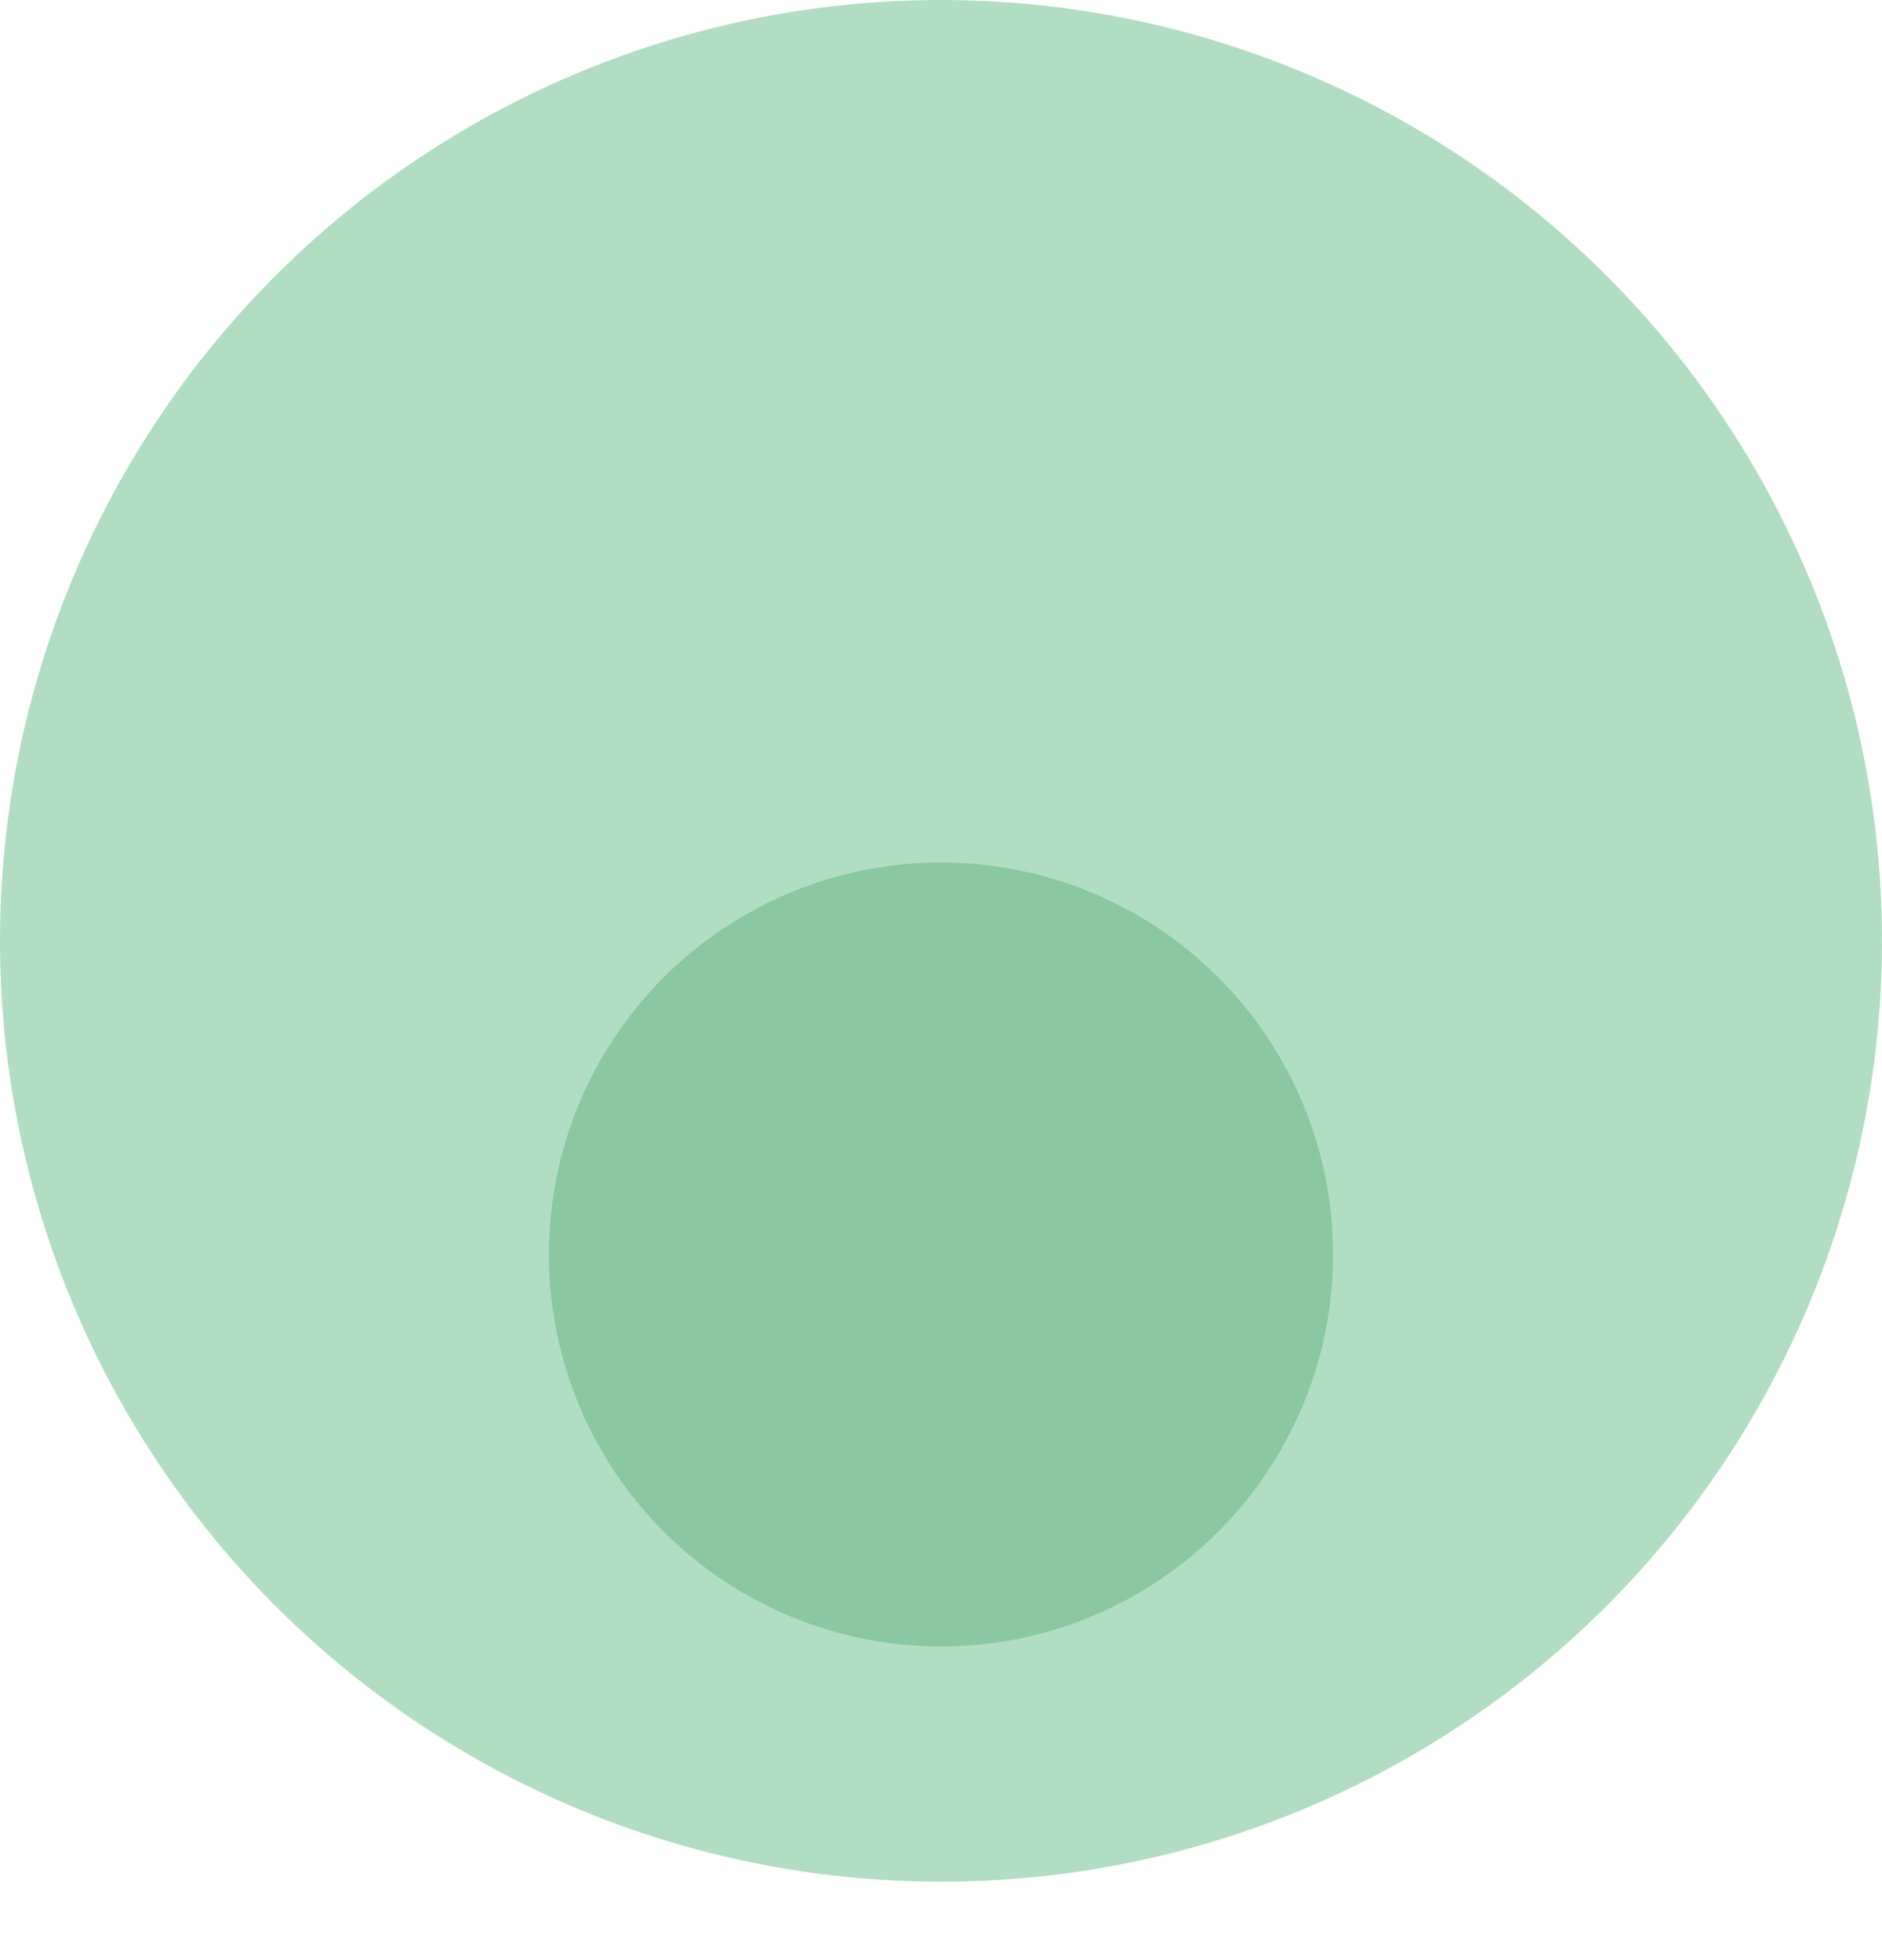
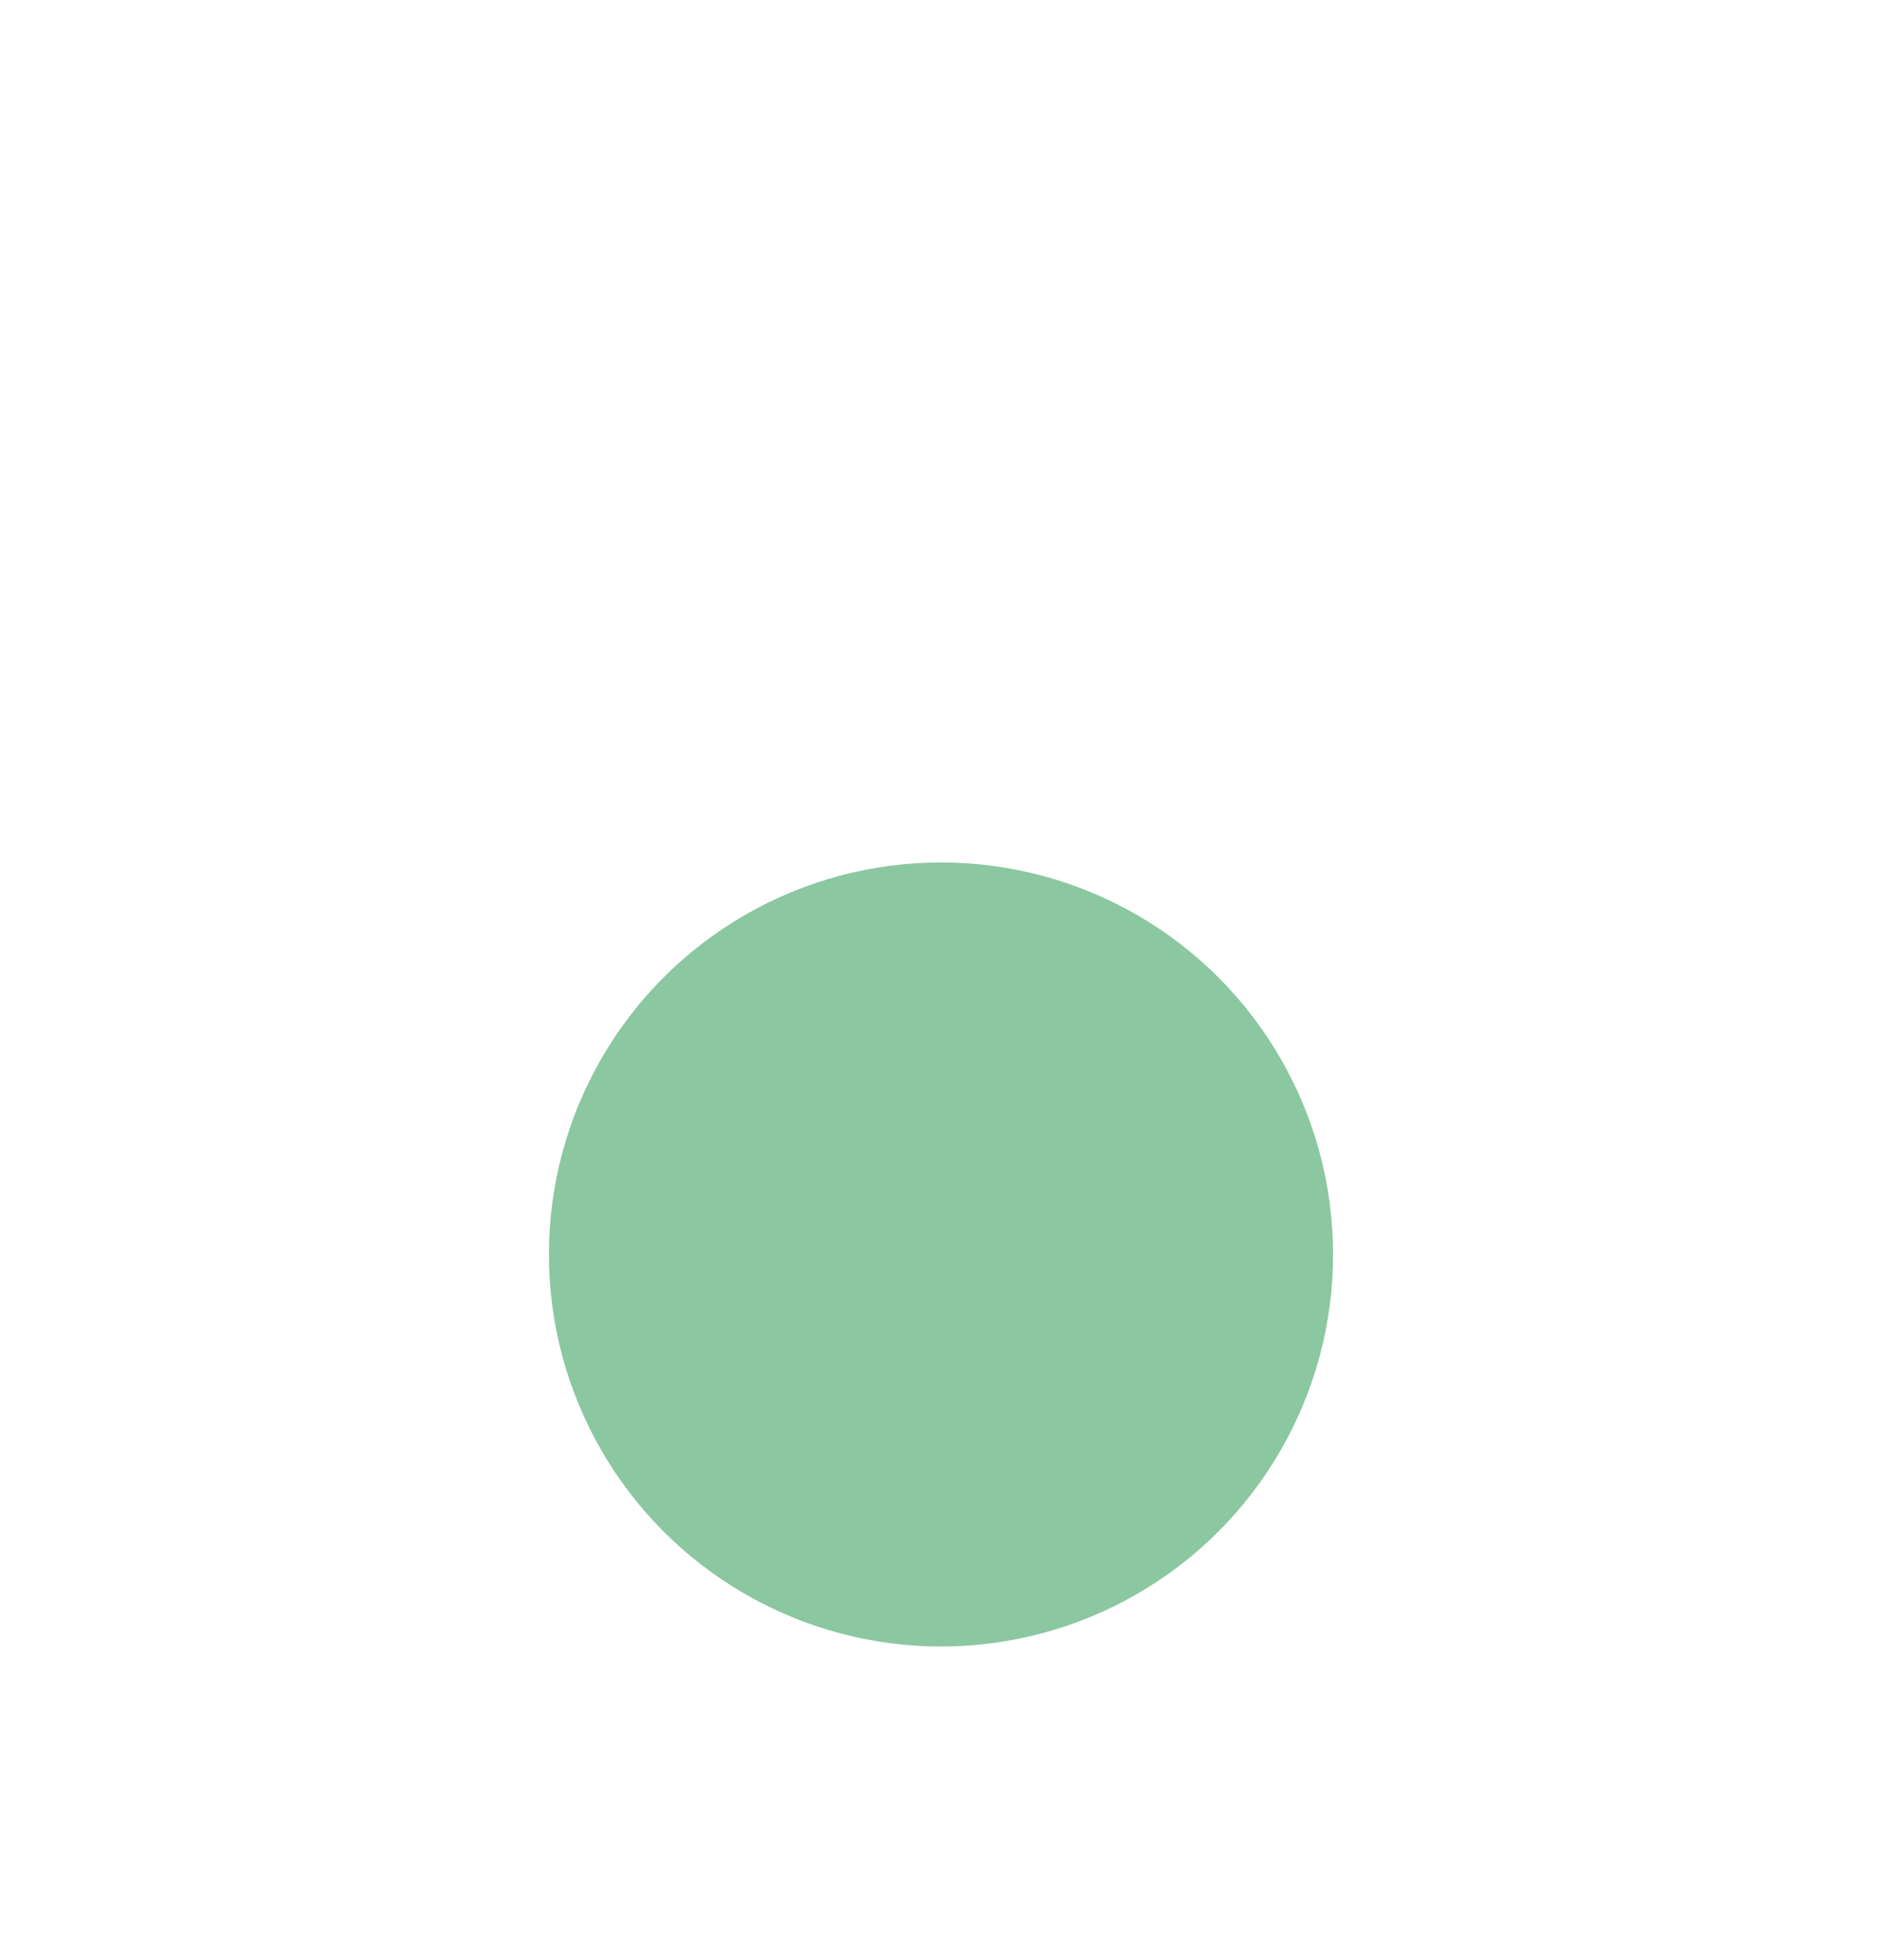
<svg xmlns="http://www.w3.org/2000/svg" width="24" height="25" viewBox="0 0 24 25" fill="none">
-   <circle cx="12" cy="12" r="12" fill="#B1DEC2" />
  <g filter="url(#filter0_d_132_23)">
    <circle cx="12" cy="12" r="5" fill="#8BC7A1" />
  </g>
  <defs>
    <filter id="filter0_d_132_23" x="3" y="7" width="18" height="18" filterUnits="userSpaceOnUse" color-interpolation-filters="sRGB">
      <feFlood flood-opacity="0" result="BackgroundImageFix" />
      <feColorMatrix in="SourceAlpha" type="matrix" values="0 0 0 0 0 0 0 0 0 0 0 0 0 0 0 0 0 0 127 0" result="hardAlpha" />
      <feOffset dy="4" />
      <feGaussianBlur stdDeviation="2" />
      <feComposite in2="hardAlpha" operator="out" />
      <feColorMatrix type="matrix" values="0 0 0 0 0 0 0 0 0 0 0 0 0 0 0 0 0 0 0.1 0" />
      <feBlend mode="normal" in2="BackgroundImageFix" result="effect1_dropShadow_132_23" />
      <feBlend mode="normal" in="SourceGraphic" in2="effect1_dropShadow_132_23" result="shape" />
    </filter>
  </defs>
</svg>